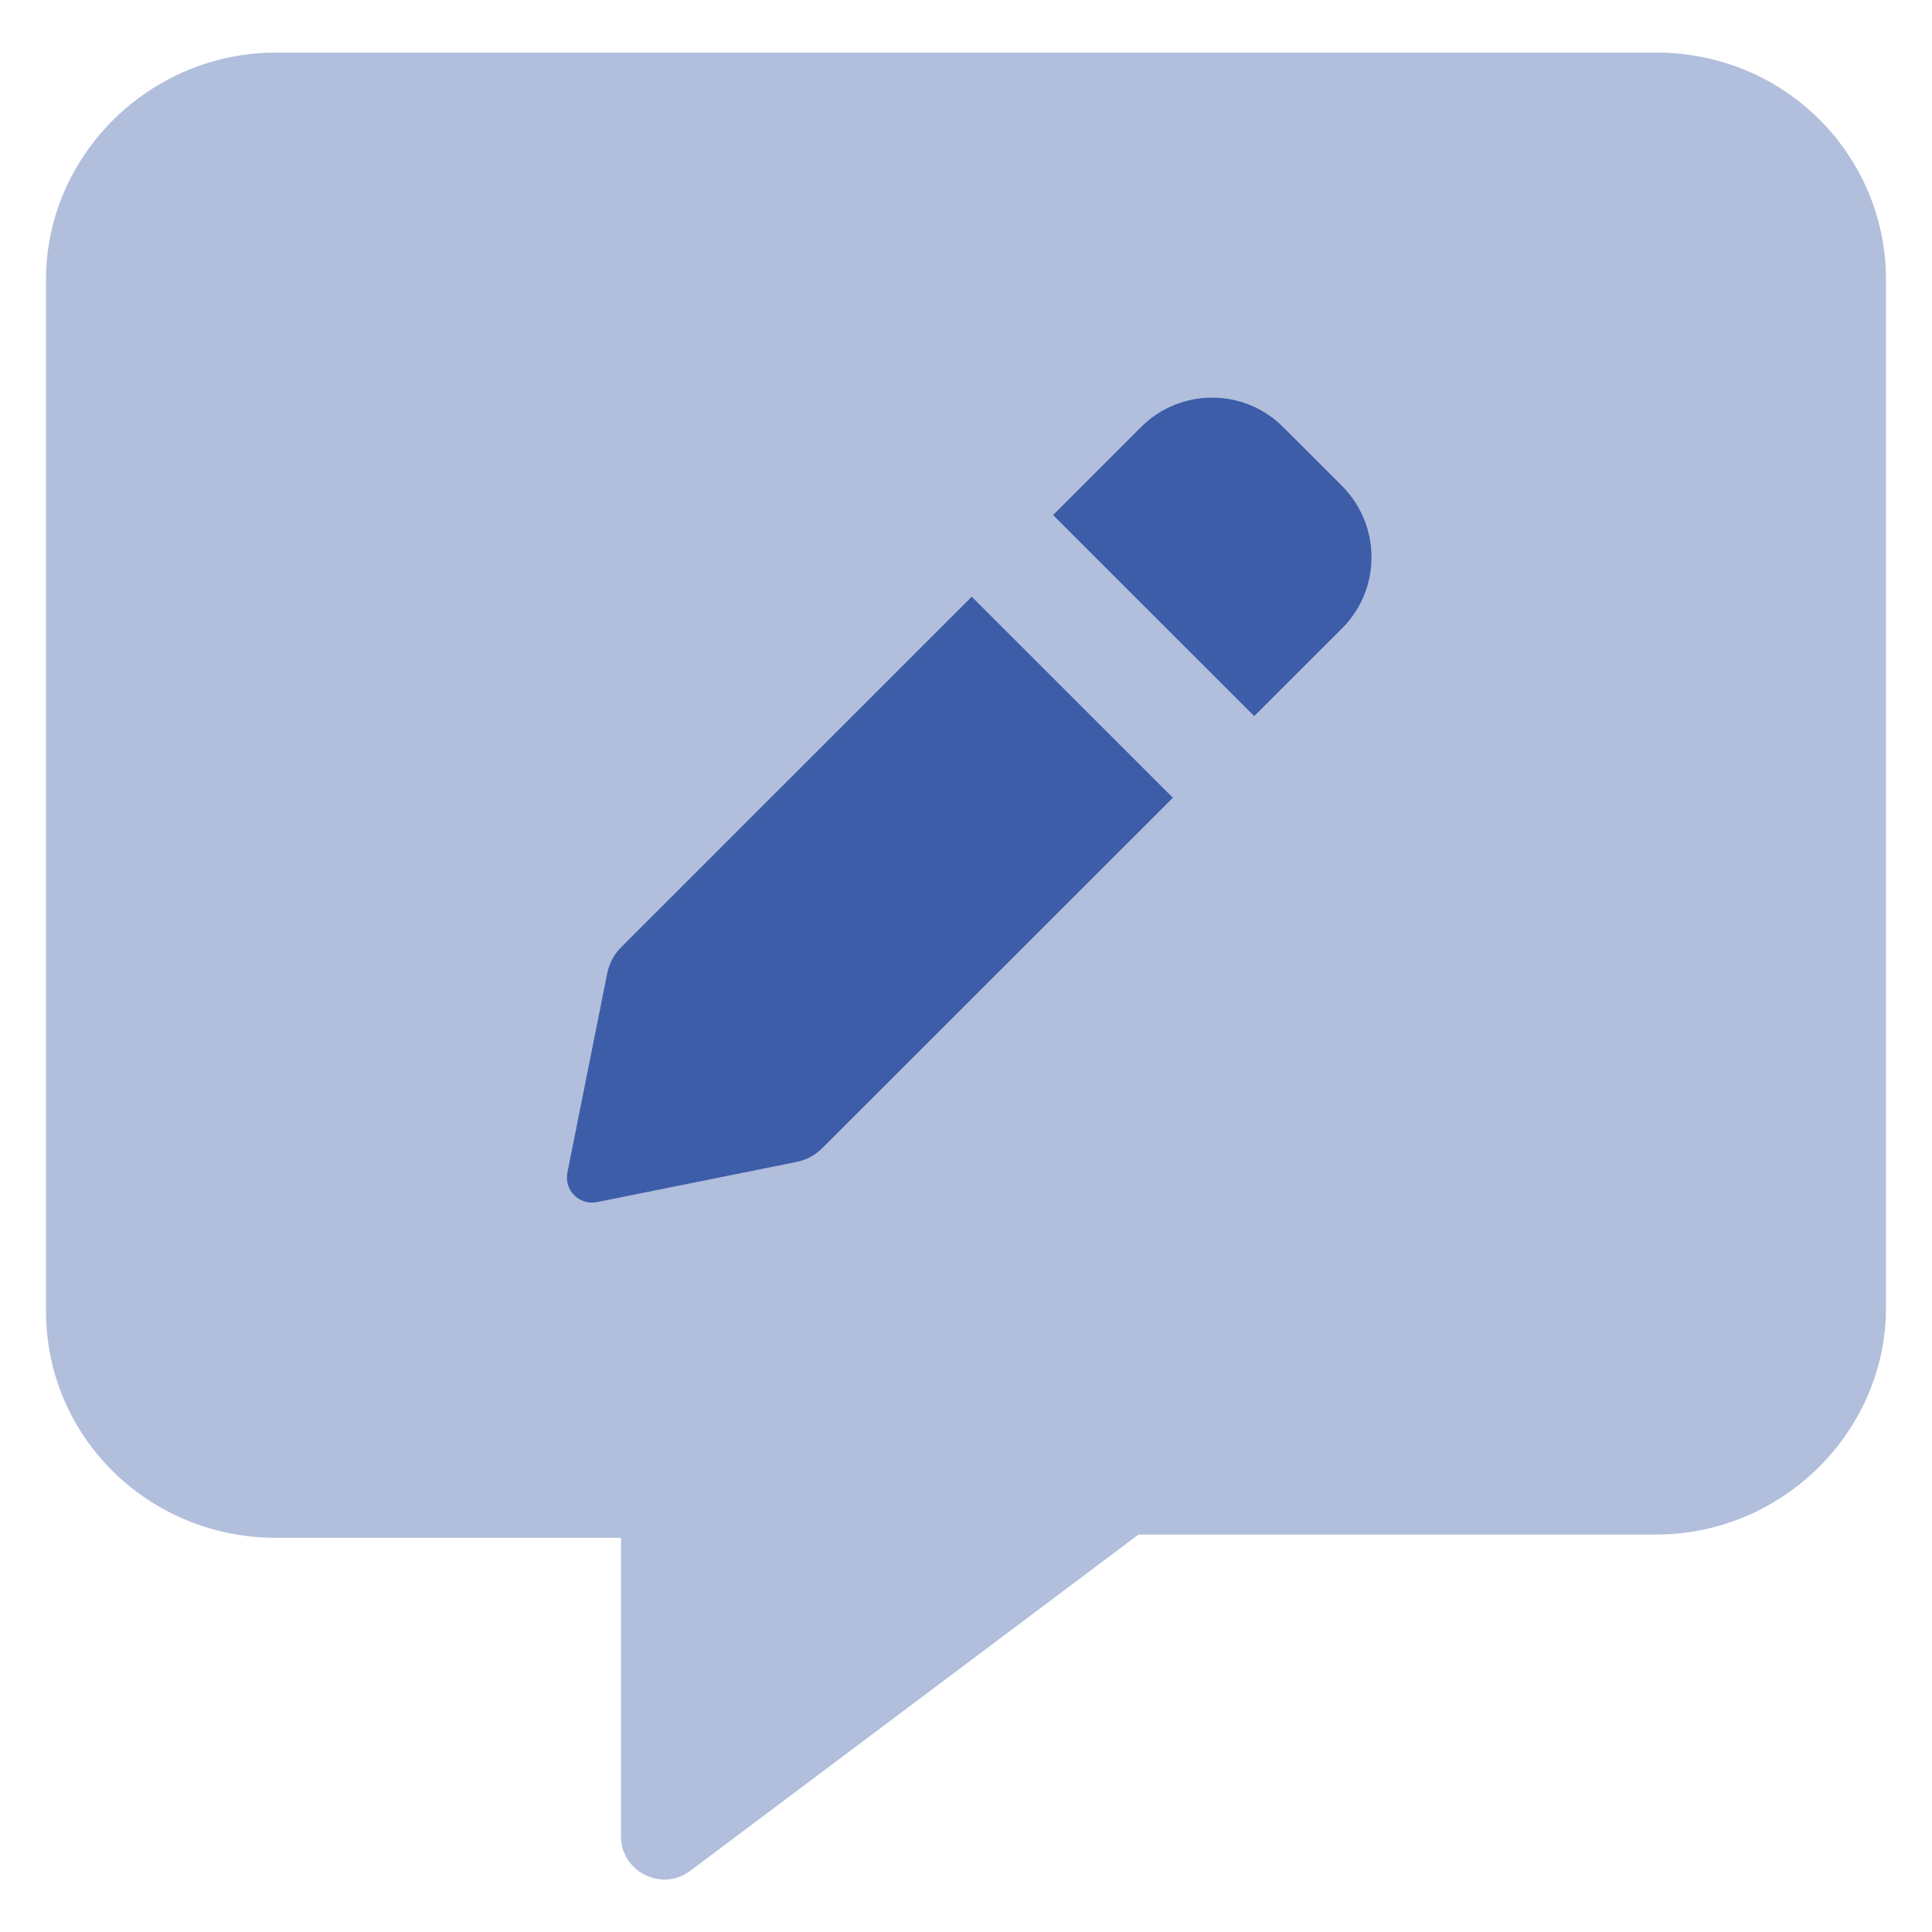
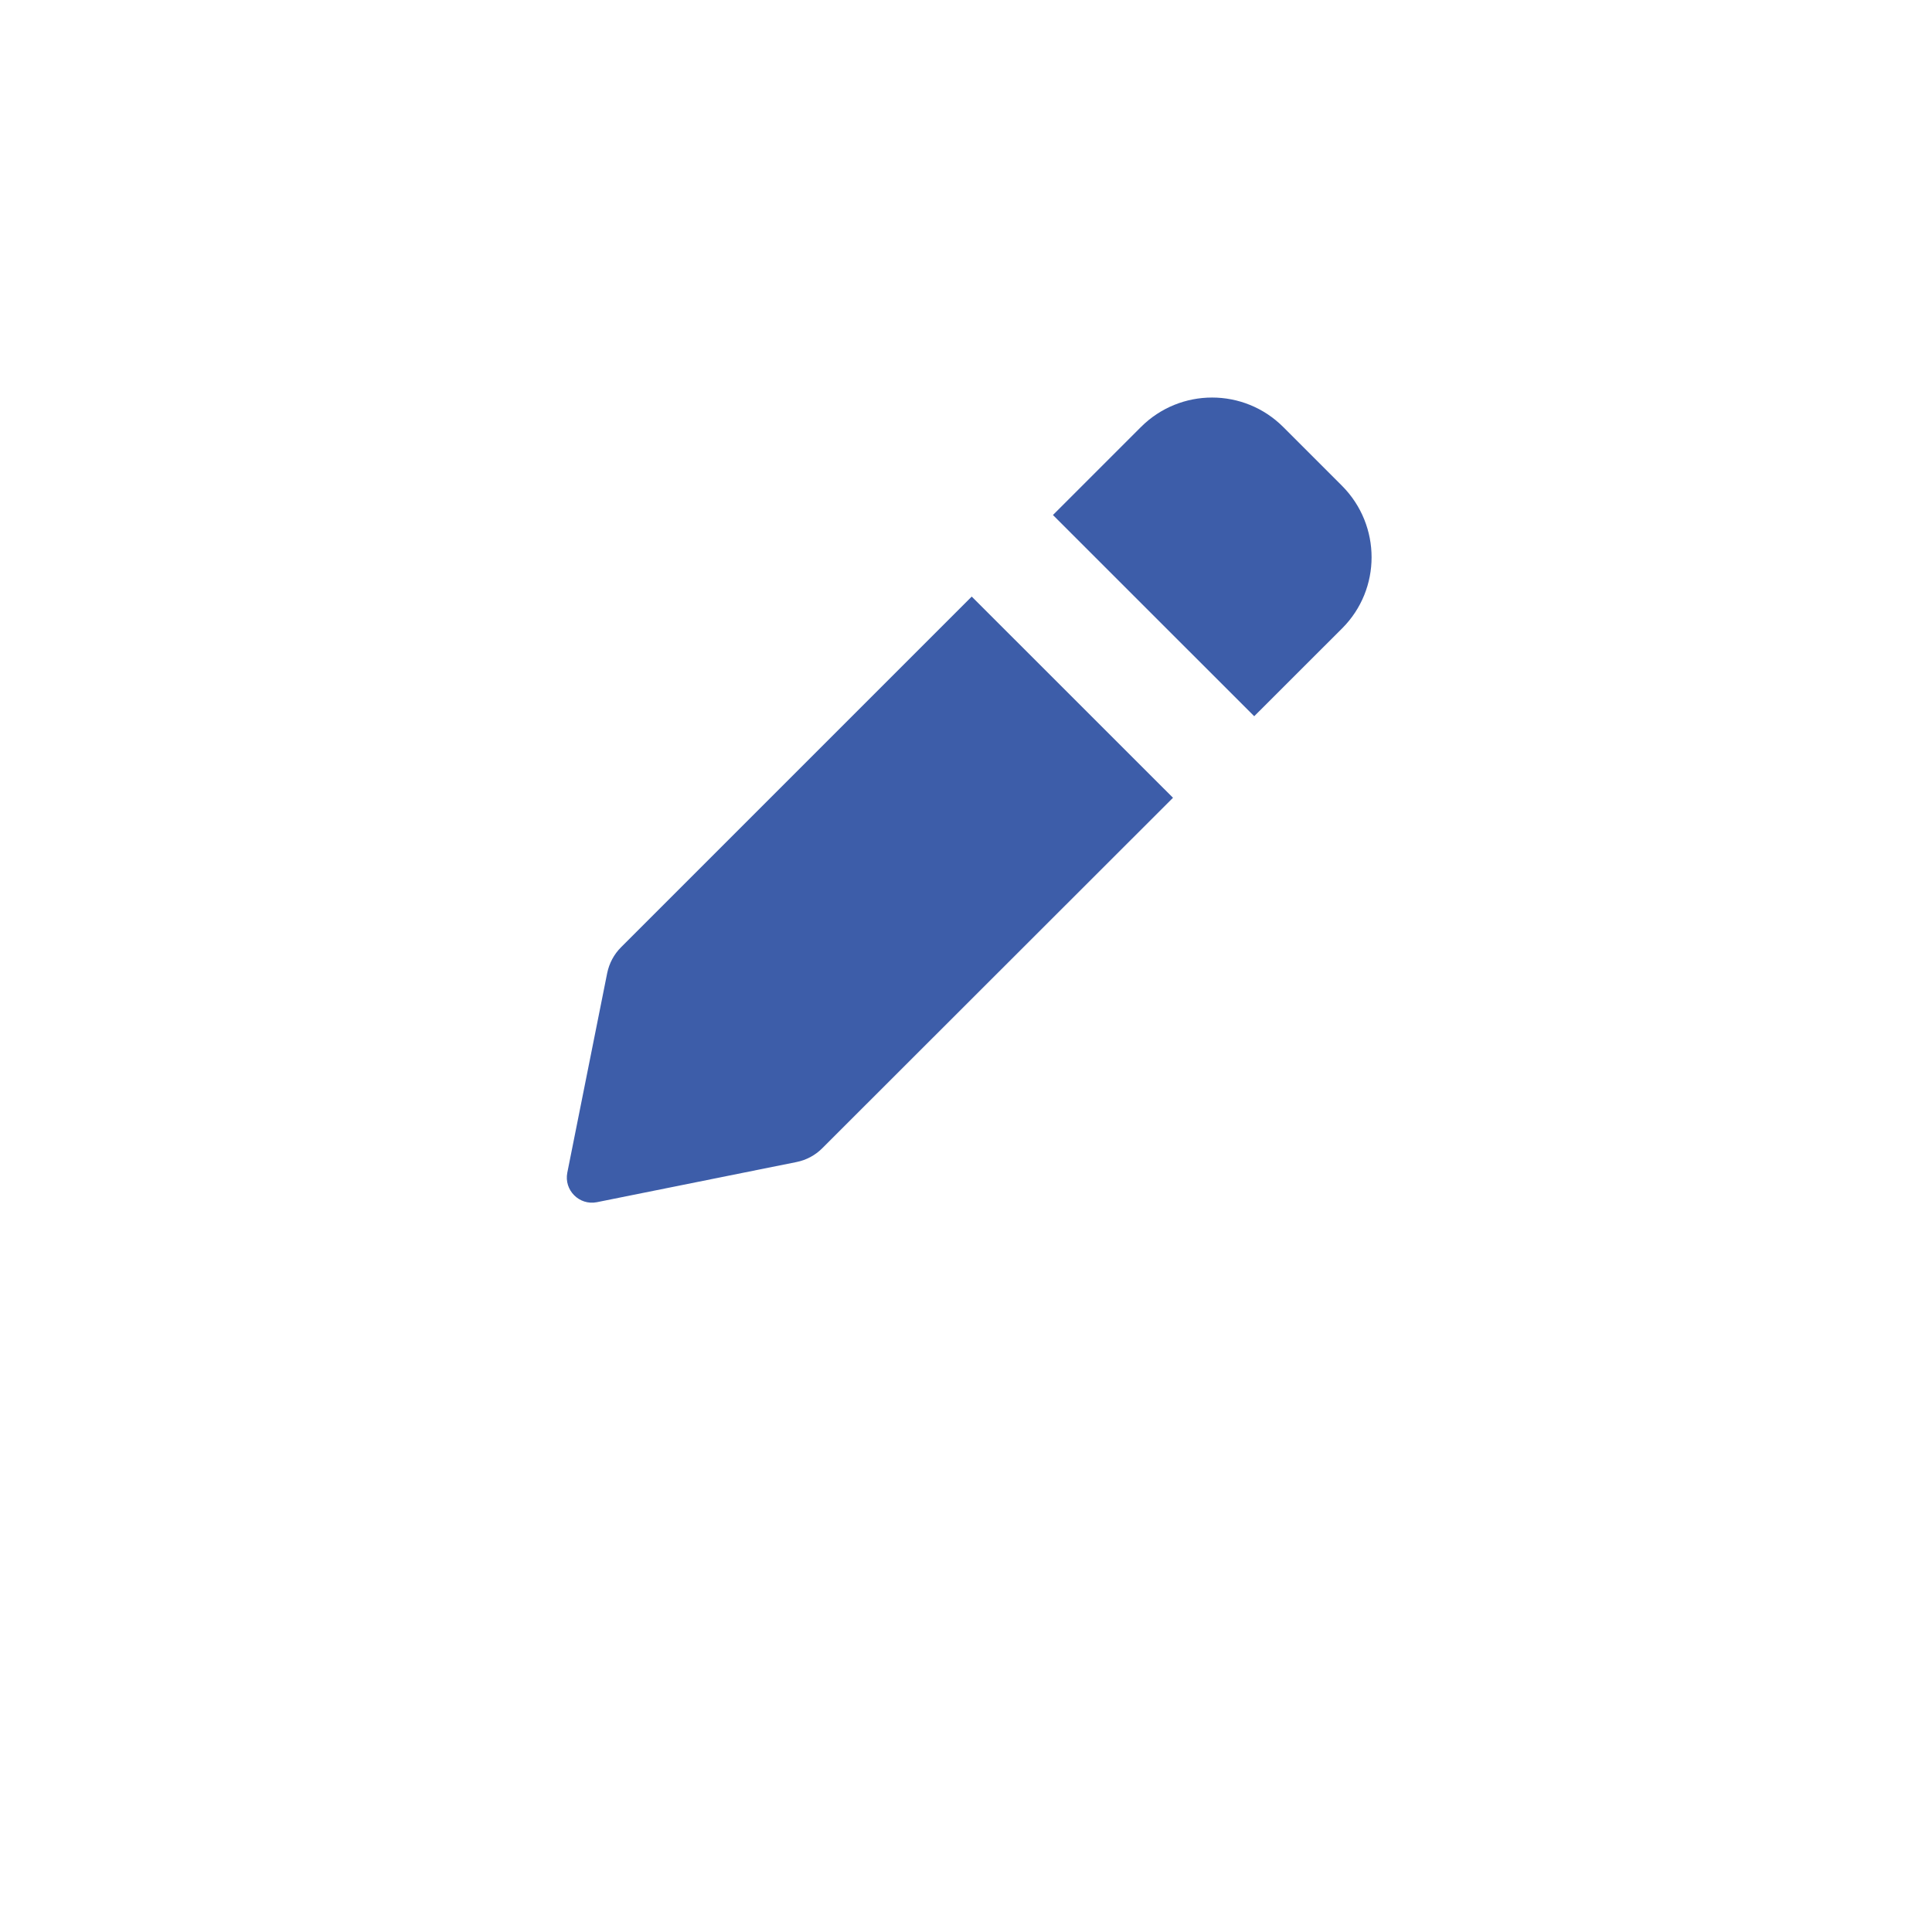
<svg xmlns="http://www.w3.org/2000/svg" width="28" height="28" viewBox="0 0 28 28" fill="none">
-   <path d="M11.916 16.642C11.814 16.744 11.685 16.813 11.544 16.841L8.651 17.423C8.396 17.474 8.171 17.249 8.222 16.994L8.8 14.102C8.829 13.961 8.898 13.831 9 13.729L14.083 8.646L17 11.562L11.916 16.642ZM19.452 9.106L18.177 10.38L15.26 7.464L16.535 6.189C17.105 5.619 18.028 5.619 18.598 6.189L19.452 7.043C20.02 7.616 20.02 8.538 19.452 9.106Z" fill="#3D5DA9" />
-   <path opacity="0.4" d="M23.999 0.762H4C2.164 0.762 0.667 2.259 0.667 4.048V19.001C0.667 20.837 2.164 22.287 4 22.287H9V26.615C9 27.123 9.585 27.419 9.995 27.12L16.5 22.24H24C25.836 22.24 27.333 20.743 27.333 18.954V4.048C27.332 2.259 25.879 0.762 23.999 0.762ZM11.916 16.641C11.814 16.743 11.685 16.812 11.544 16.841L8.651 17.422C8.396 17.474 8.171 17.249 8.222 16.994L8.8 14.102C8.828 13.96 8.898 13.831 9 13.729L14.083 8.645L17 11.562L11.916 16.641ZM19.452 9.105L18.177 10.38L15.26 7.463L16.535 6.188C17.104 5.619 18.028 5.619 18.598 6.188L19.452 7.043C20.02 7.616 20.02 8.537 19.452 9.105Z" fill="#3D5DA9" />
+   <path d="M11.916 16.642C11.814 16.744 11.685 16.813 11.544 16.841L8.651 17.423C8.396 17.474 8.171 17.249 8.222 16.994L8.8 14.102C8.829 13.961 8.898 13.831 9 13.729L14.083 8.646L17 11.562L11.916 16.642ZM19.452 9.106L18.177 10.38L15.26 7.464L16.535 6.189C17.105 5.619 18.028 5.619 18.598 6.189L19.452 7.043C20.02 7.616 20.02 8.538 19.452 9.106" fill="#3D5DA9" />
</svg>